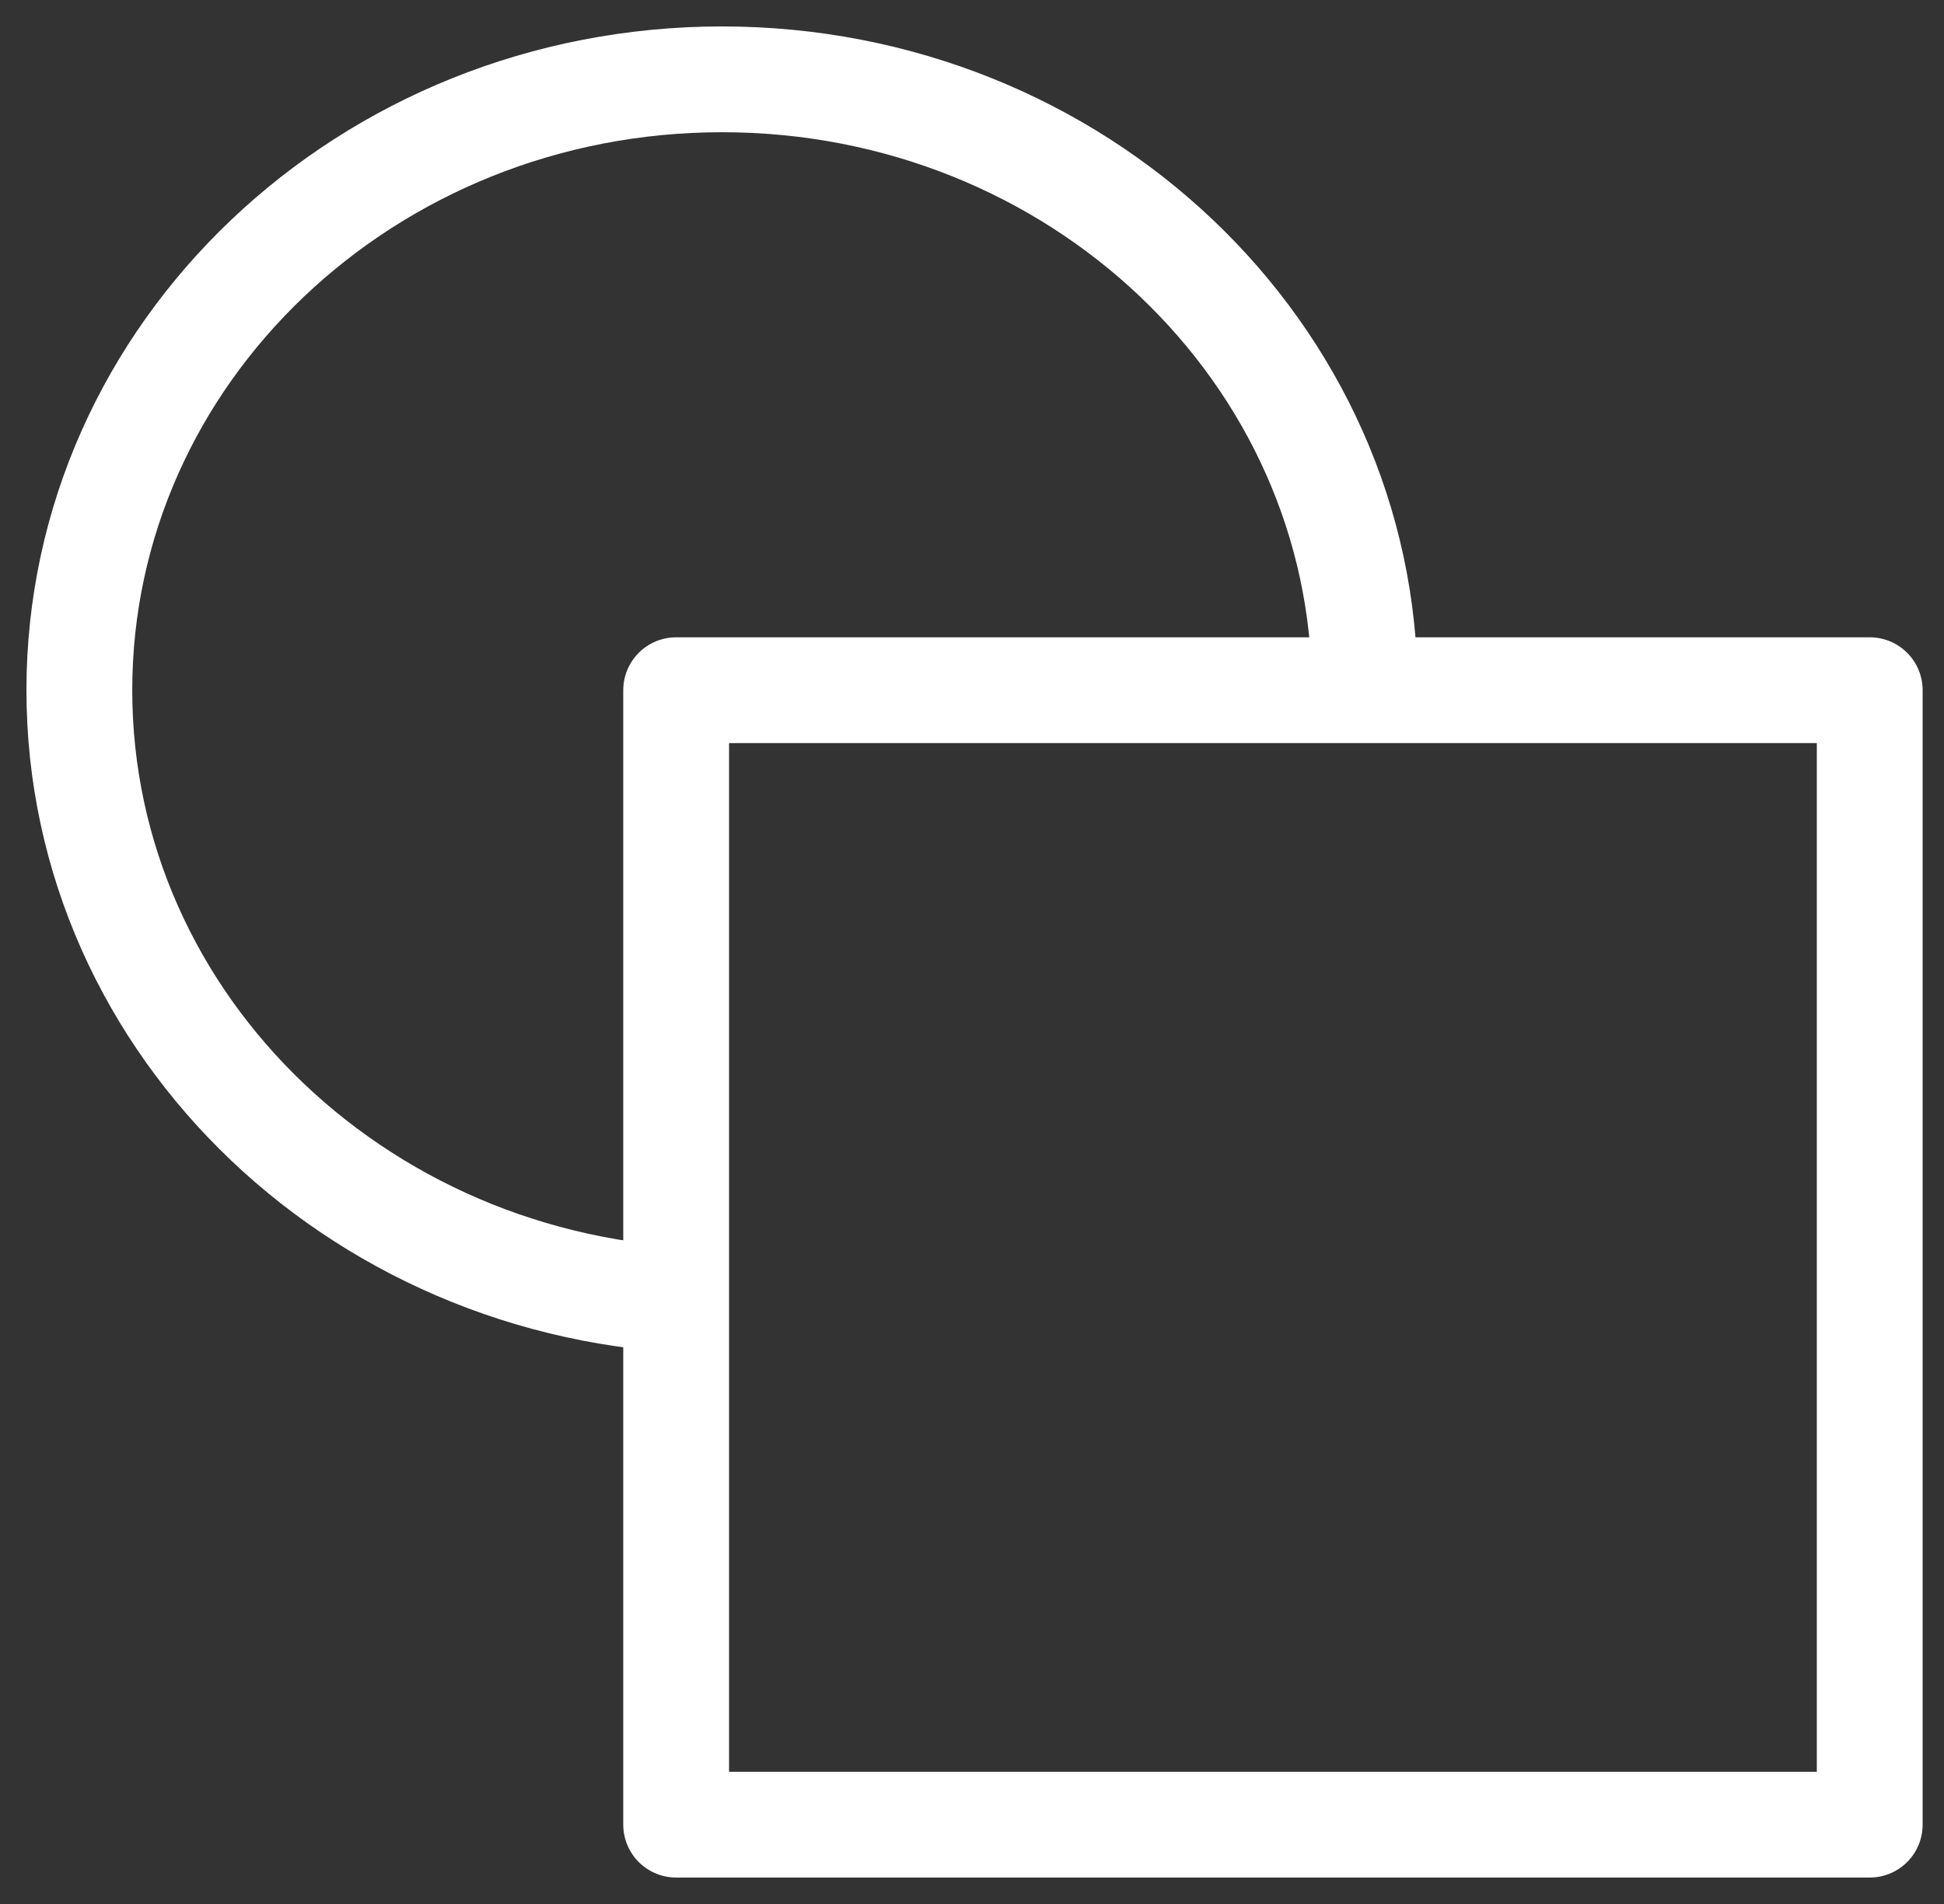
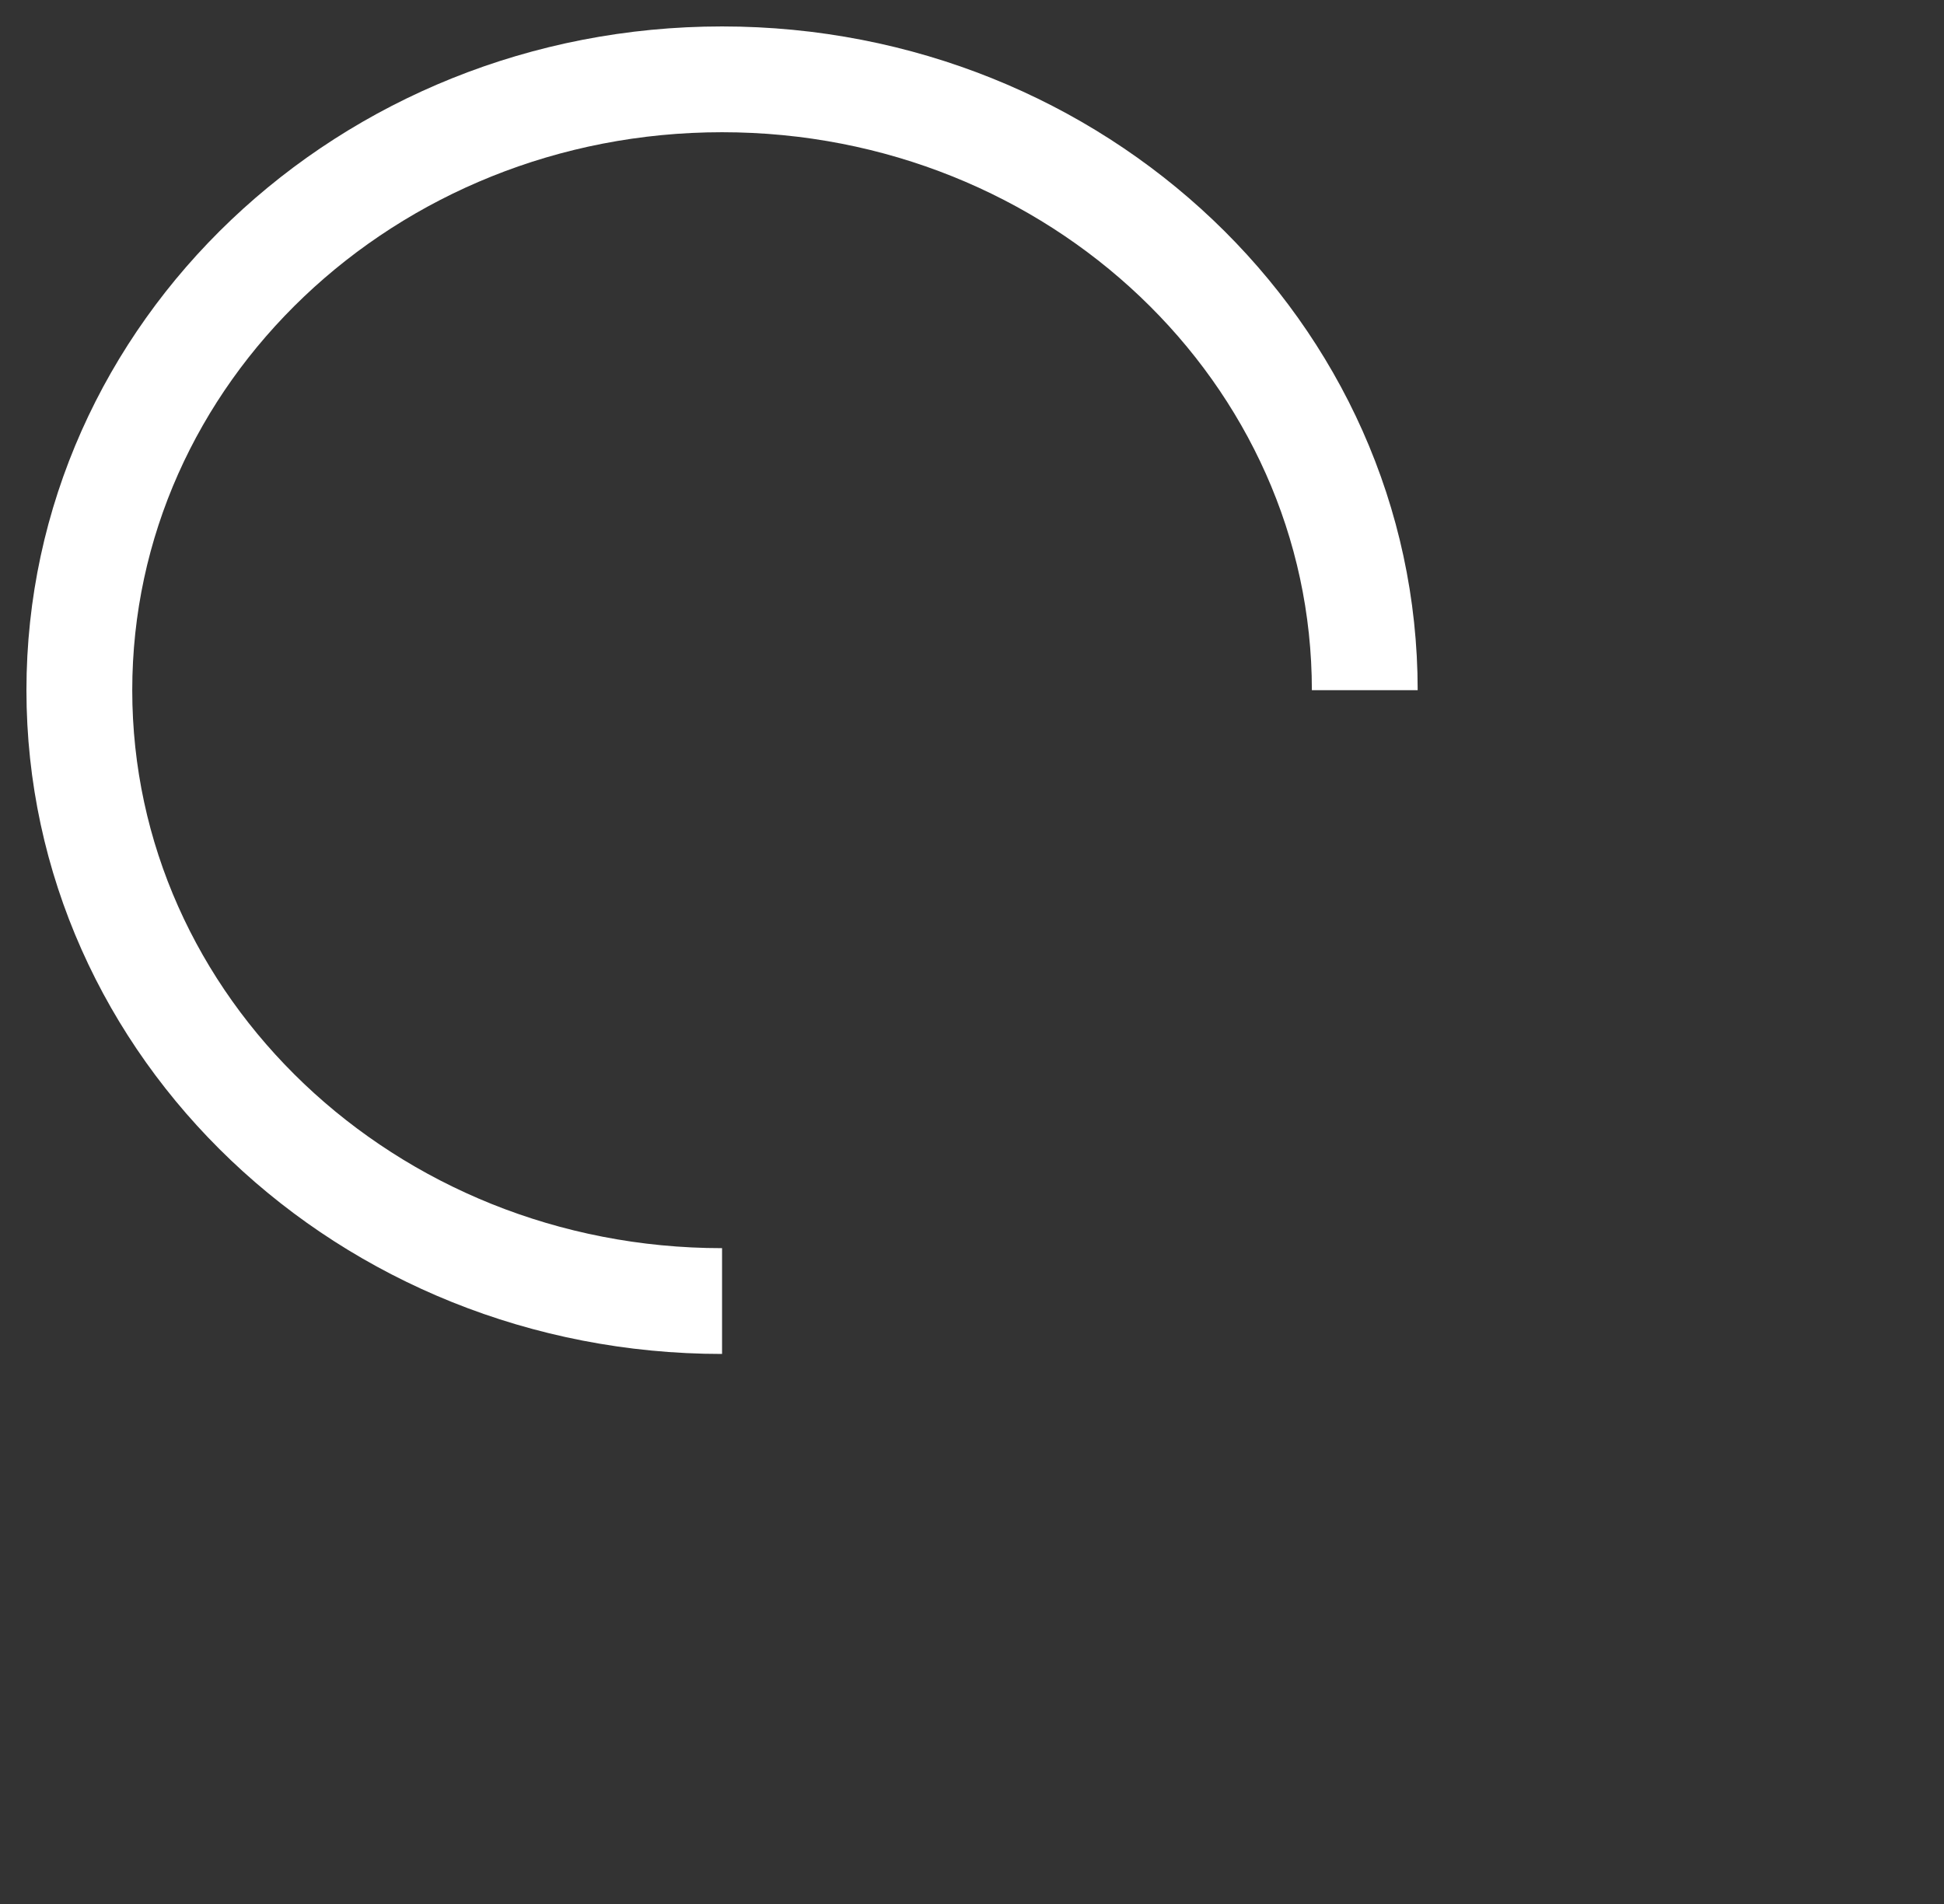
<svg xmlns="http://www.w3.org/2000/svg" fill="none" viewBox="0 0 49 48" height="48" width="49">
  <rect x="0" y="0" width="49" height="48" fill="#333333" stroke="none" />
  <path stroke-linejoin="round" stroke-width="2.667" stroke="white" d="M18.2 32.8C9.253 32.8 2 25.905 2 17.4C2 8.895 9.253 2 18.2 2C27.147 2 34.4 8.895 34.4 17.4" />
-   <path stroke-linejoin="round" stroke-width="2.667" stroke="white" d="M47.128 17.4H17.043V46H47.128V17.4Z" />
</svg>